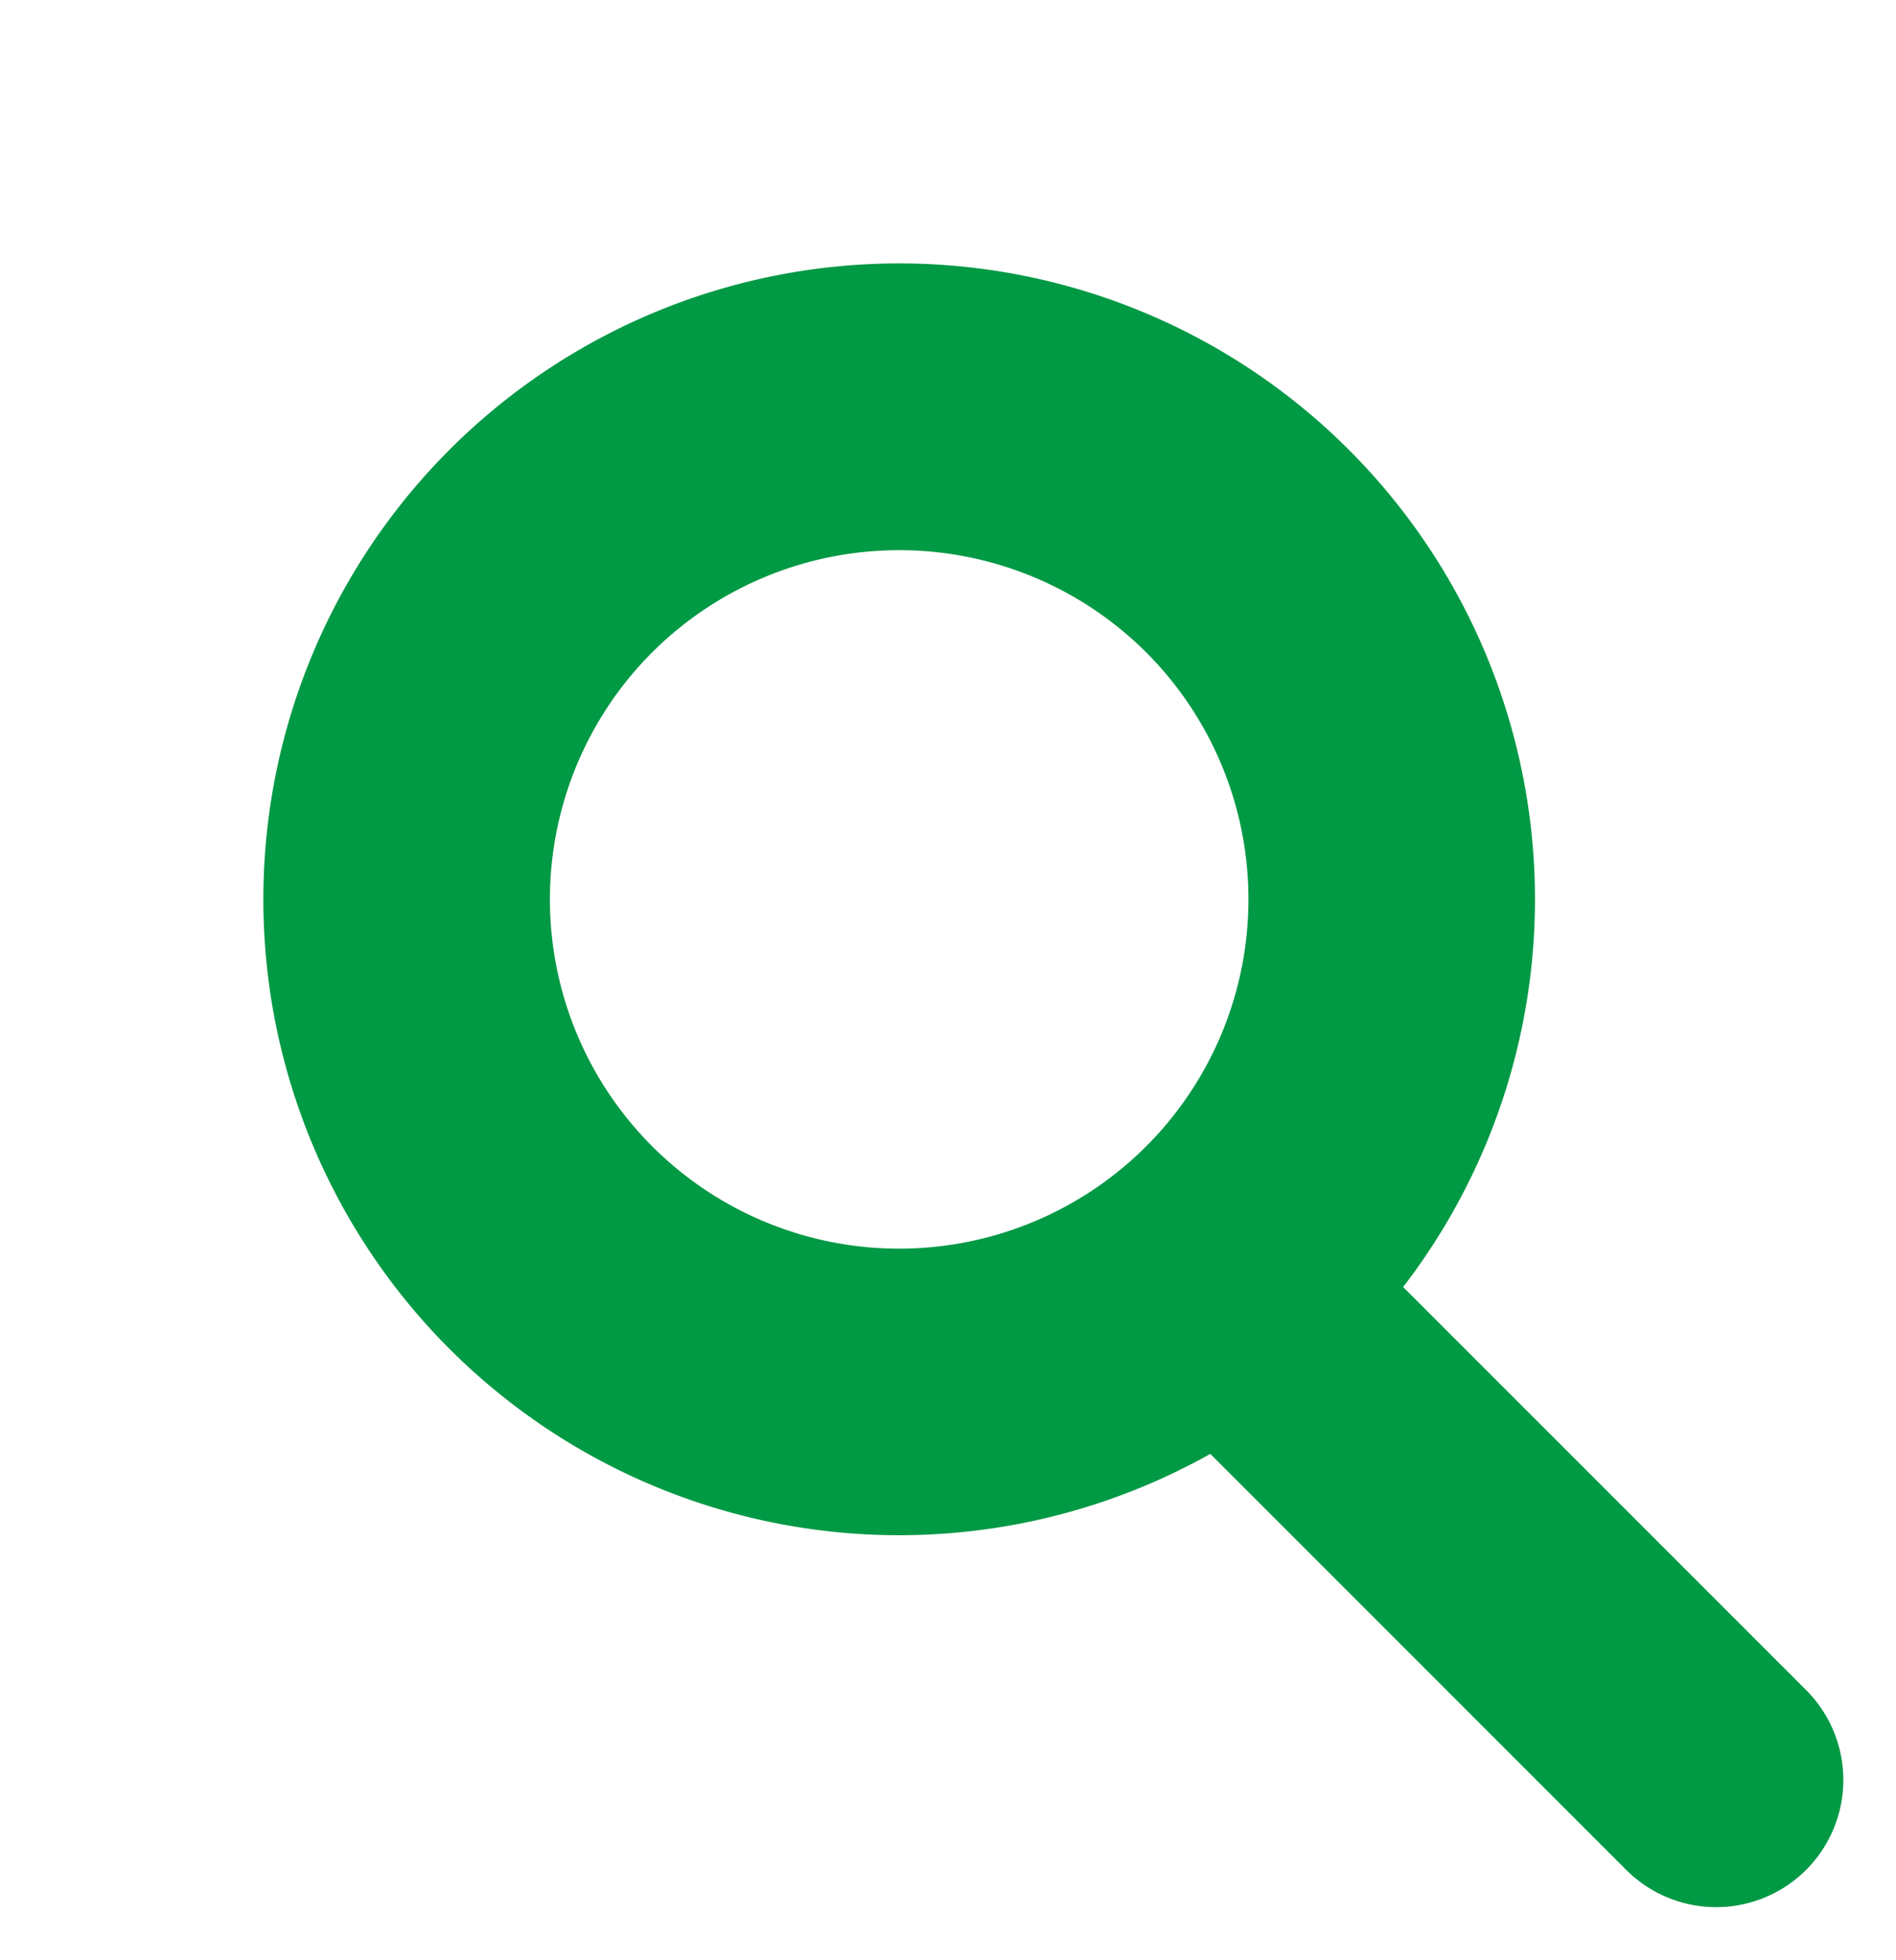
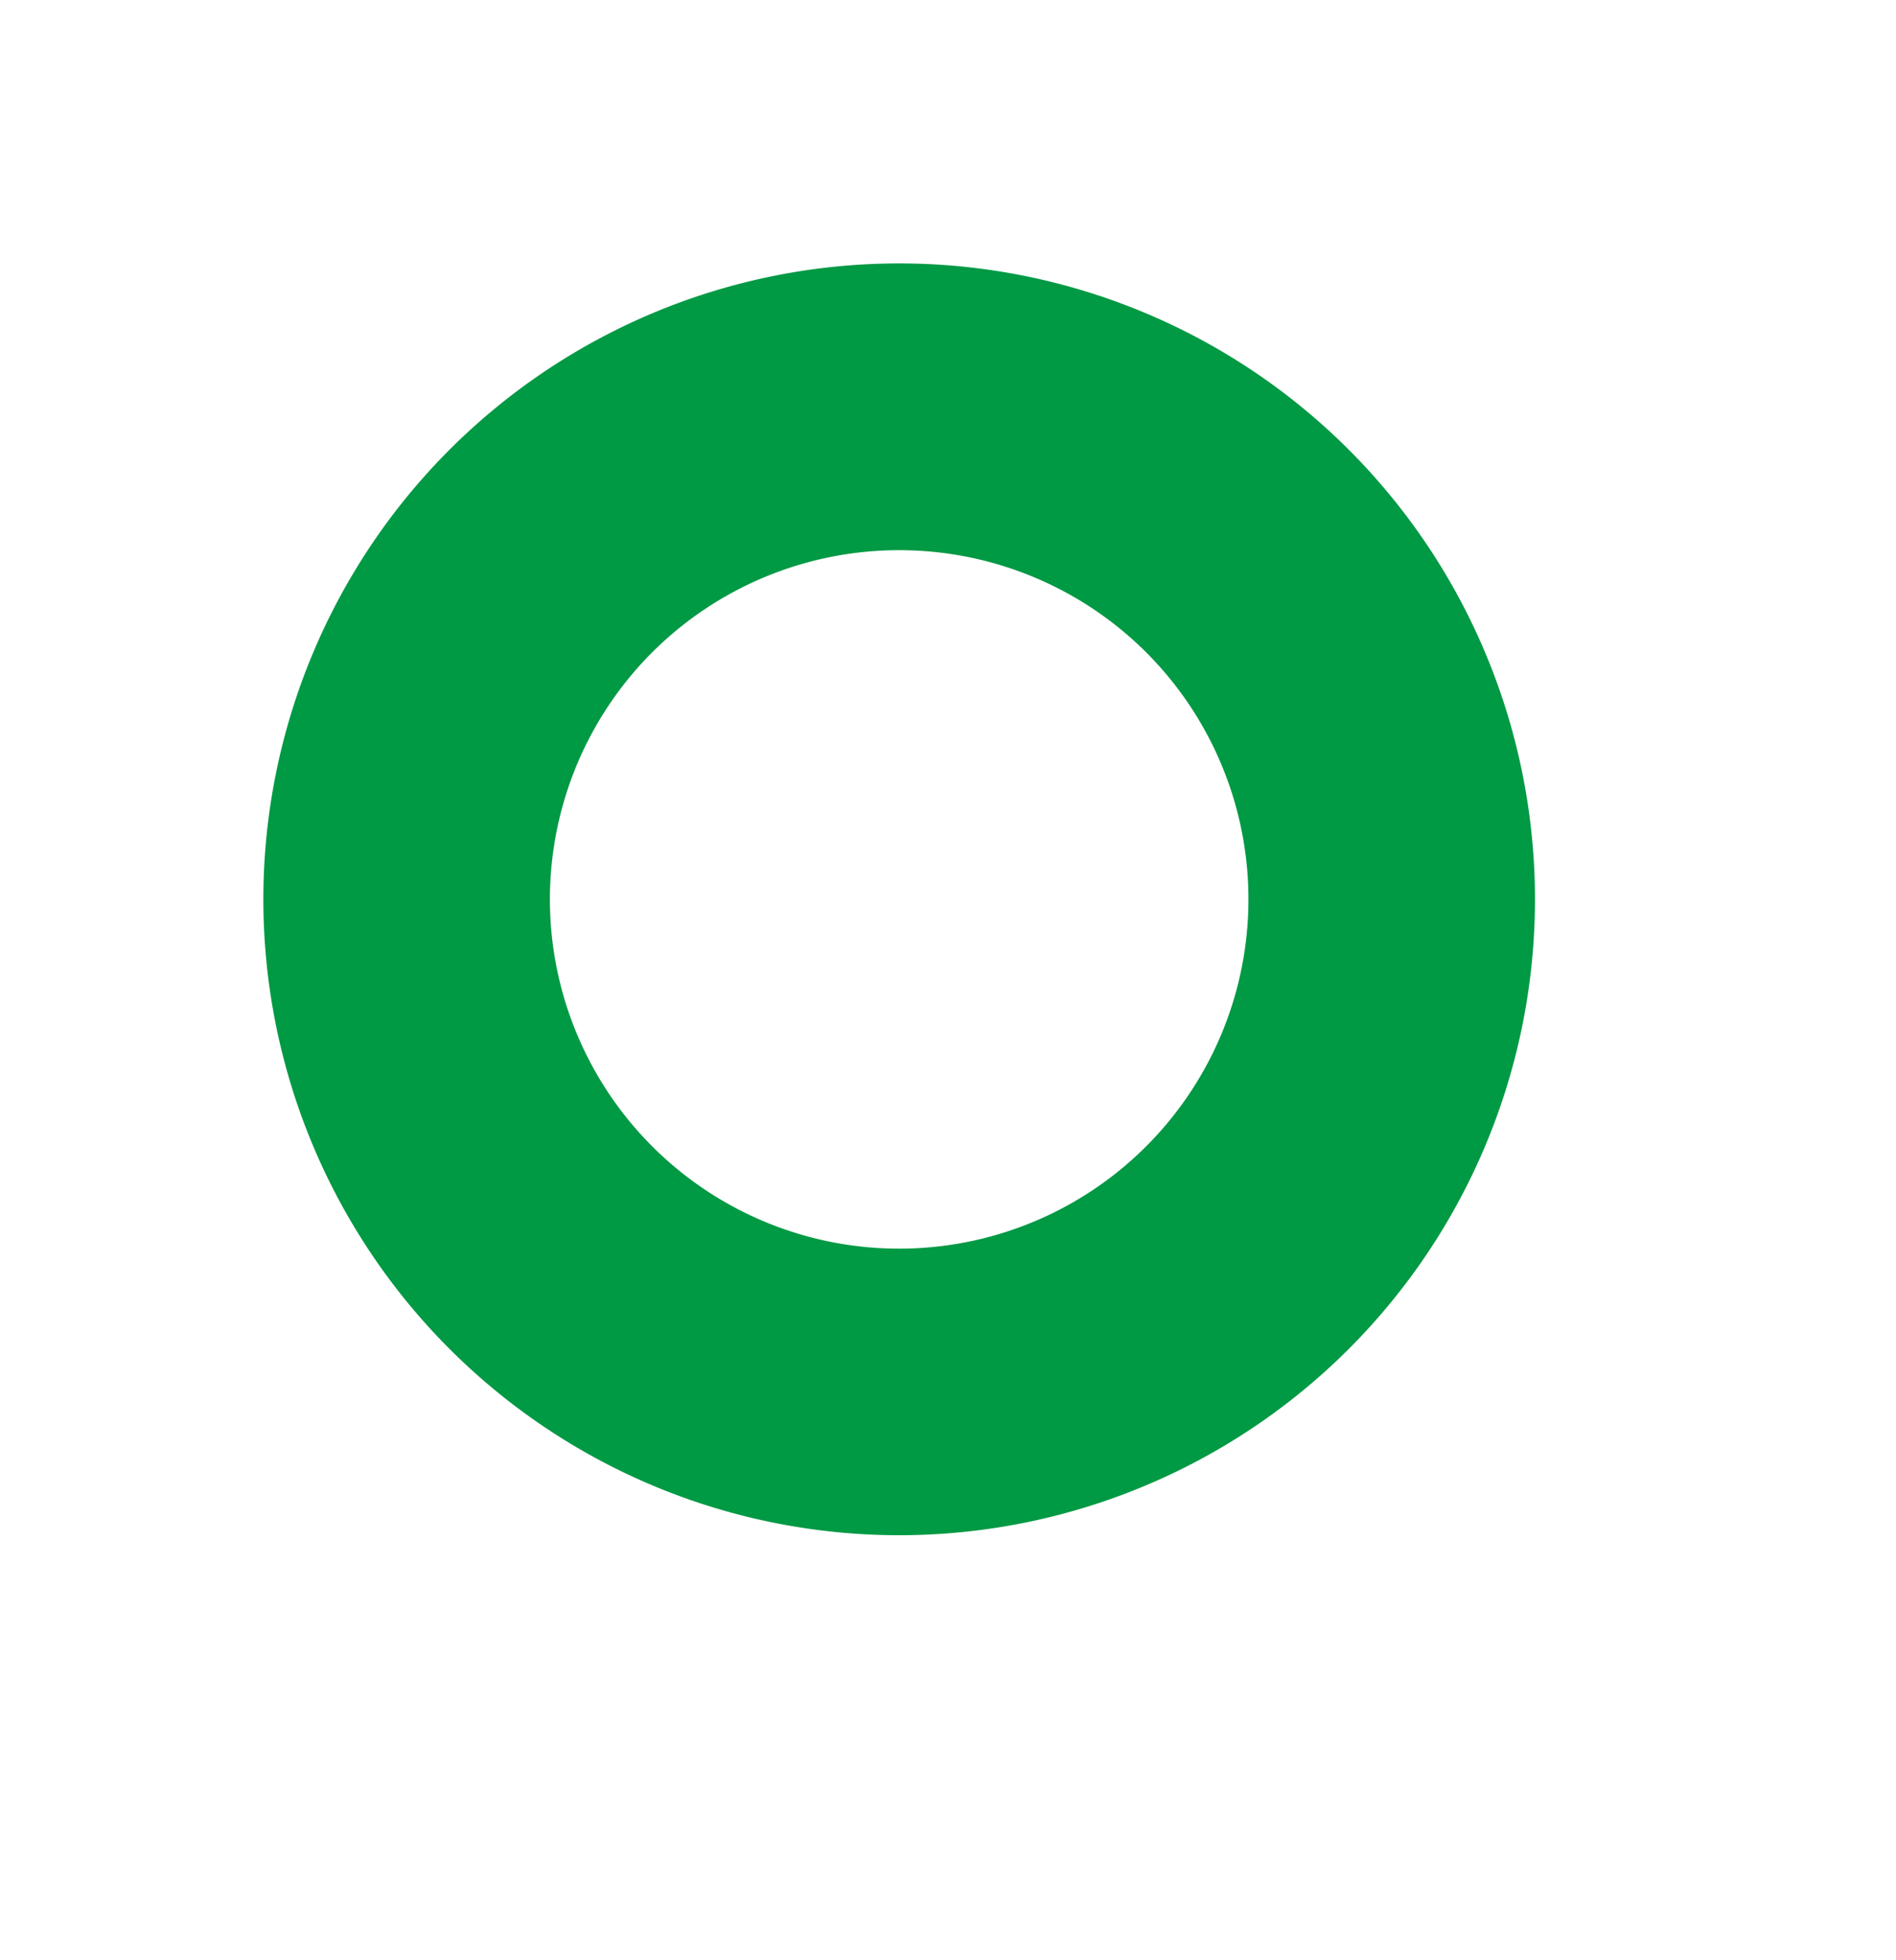
<svg xmlns="http://www.w3.org/2000/svg" width="110.112" height="113.802" viewBox="0 0 110.112 113.802">
  <g id="グループ_21091" data-name="グループ 21091" transform="translate(5688.493 651.997)">
    <path id="楕円形_5" data-name="楕円形 5" d="M36.925,16.642A20.284,20.284,0,1,0,57.209,36.925,20.307,20.307,0,0,0,36.925,16.642M36.925,0A36.925,36.925,0,1,1,0,36.925,36.925,36.925,0,0,1,36.925,0Z" transform="translate(-5688.493 -599.776) rotate(-45)" fill="#094" />
-     <path id="パス_10232" data-name="パス 10232" d="M7.385,0A7.385,7.385,0,0,1,14.77,7.385V44.31A7.385,7.385,0,1,1,0,44.31V7.385A7.385,7.385,0,0,1,7.385,0Z" transform="translate(-5625.379 -574.749) rotate(-45)" fill="#094" />
  </g>
</svg>